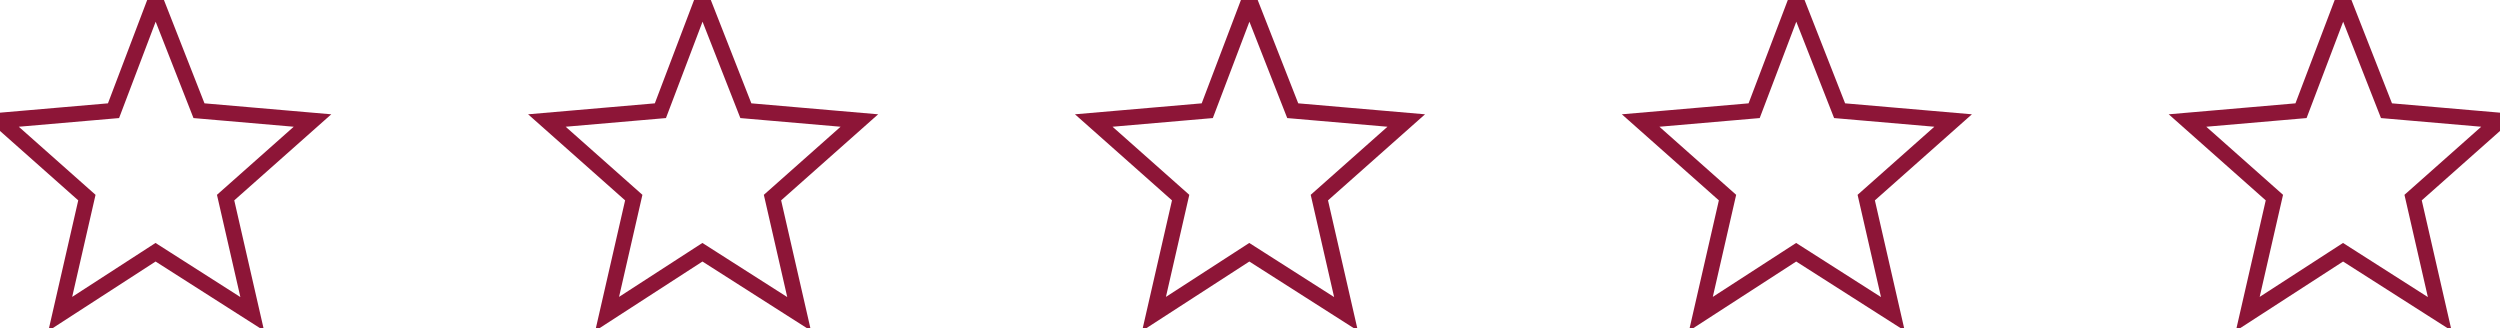
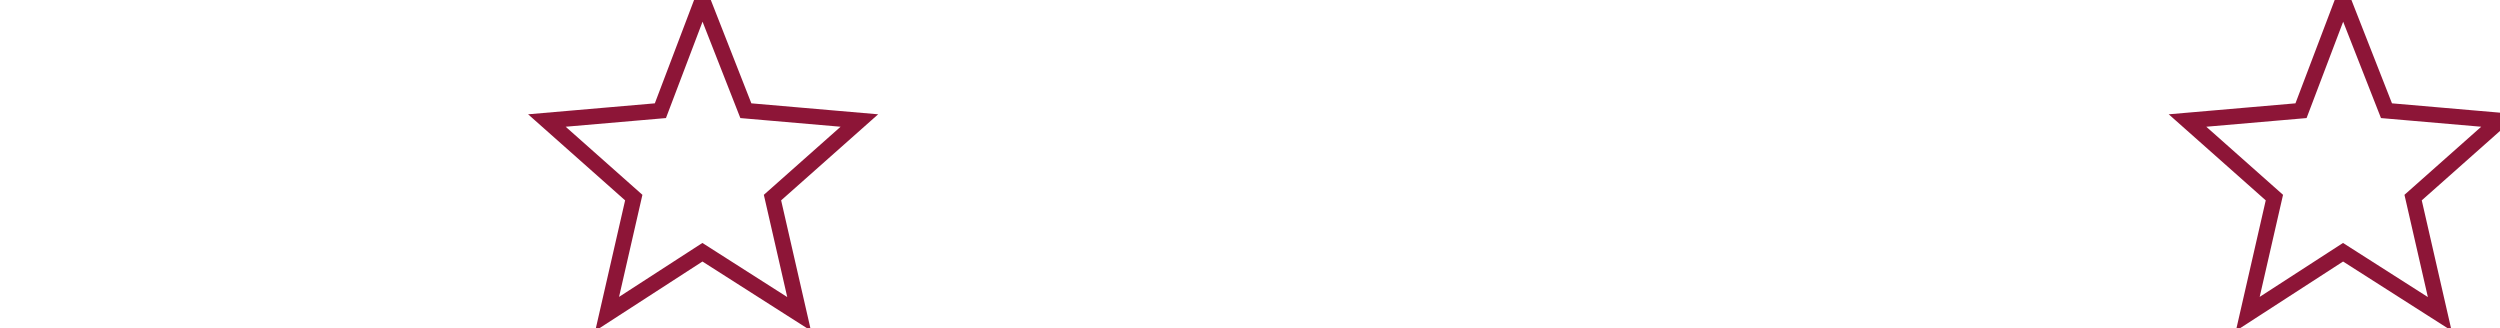
<svg xmlns="http://www.w3.org/2000/svg" viewBox="0 0 160 21">
  <g id="01.-Website" stroke="none" stroke-width="1" fill="none" fill-rule="evenodd">
    <g id="02.-Landing-Page-Avis" transform="translate(-881, -2486)">
      <g id="1-copy" transform="translate(373, 1821)">
        <g id="nez-copy" transform="translate(479, 602)">
          <g id="Note" transform="translate(29, 0)">
            <g id="stars" transform="translate(0, 63)">
-               <polygon id="Fill-1" points="9.955 -3.26849658e-13 7.265 7.085 0 7.713 5.561 12.646 3.857 20.09 9.955 16.143 16.143 20.09 14.439 12.646 20 7.713 12.735 7.085" style="stroke: rgb(141, 21, 55);" />
              <polygon id="Fill-1-Copy" points="44.955 -3.26849658e-13 42.265 7.085 35 7.713 40.561 12.646 38.857 20.09 44.955 16.143 51.143 20.09 49.439 12.646 55 7.713 47.735 7.085" style="stroke: rgb(141, 21, 55);" />
-               <polygon id="Fill-1-Copy-2" points="79.955 -3.26849658e-13 77.265 7.085 70 7.713 75.561 12.646 73.857 20.09 79.955 16.143 86.143 20.09 84.439 12.646 90 7.713 82.735 7.085" style="stroke: rgb(141, 21, 55);" />
-               <polygon id="Fill-1-Copy-3" points="114.955 -3.26849658e-13 112.265 7.085 105 7.713 110.561 12.646 108.857 20.09 114.955 16.143 121.143 20.09 119.439 12.646 125 7.713 117.735 7.085" style="stroke: rgb(141, 21, 55);" />
              <polygon id="Fill-1-Copy-4" points="149.955 -3.26849658e-13 147.265 7.085 140 7.713 145.561 12.646 143.857 20.09 149.955 16.143 156.143 20.09 154.439 12.646 160 7.713 152.735 7.085" style="stroke: rgb(141, 21, 55);" />
            </g>
          </g>
        </g>
      </g>
    </g>
  </g>
</svg>